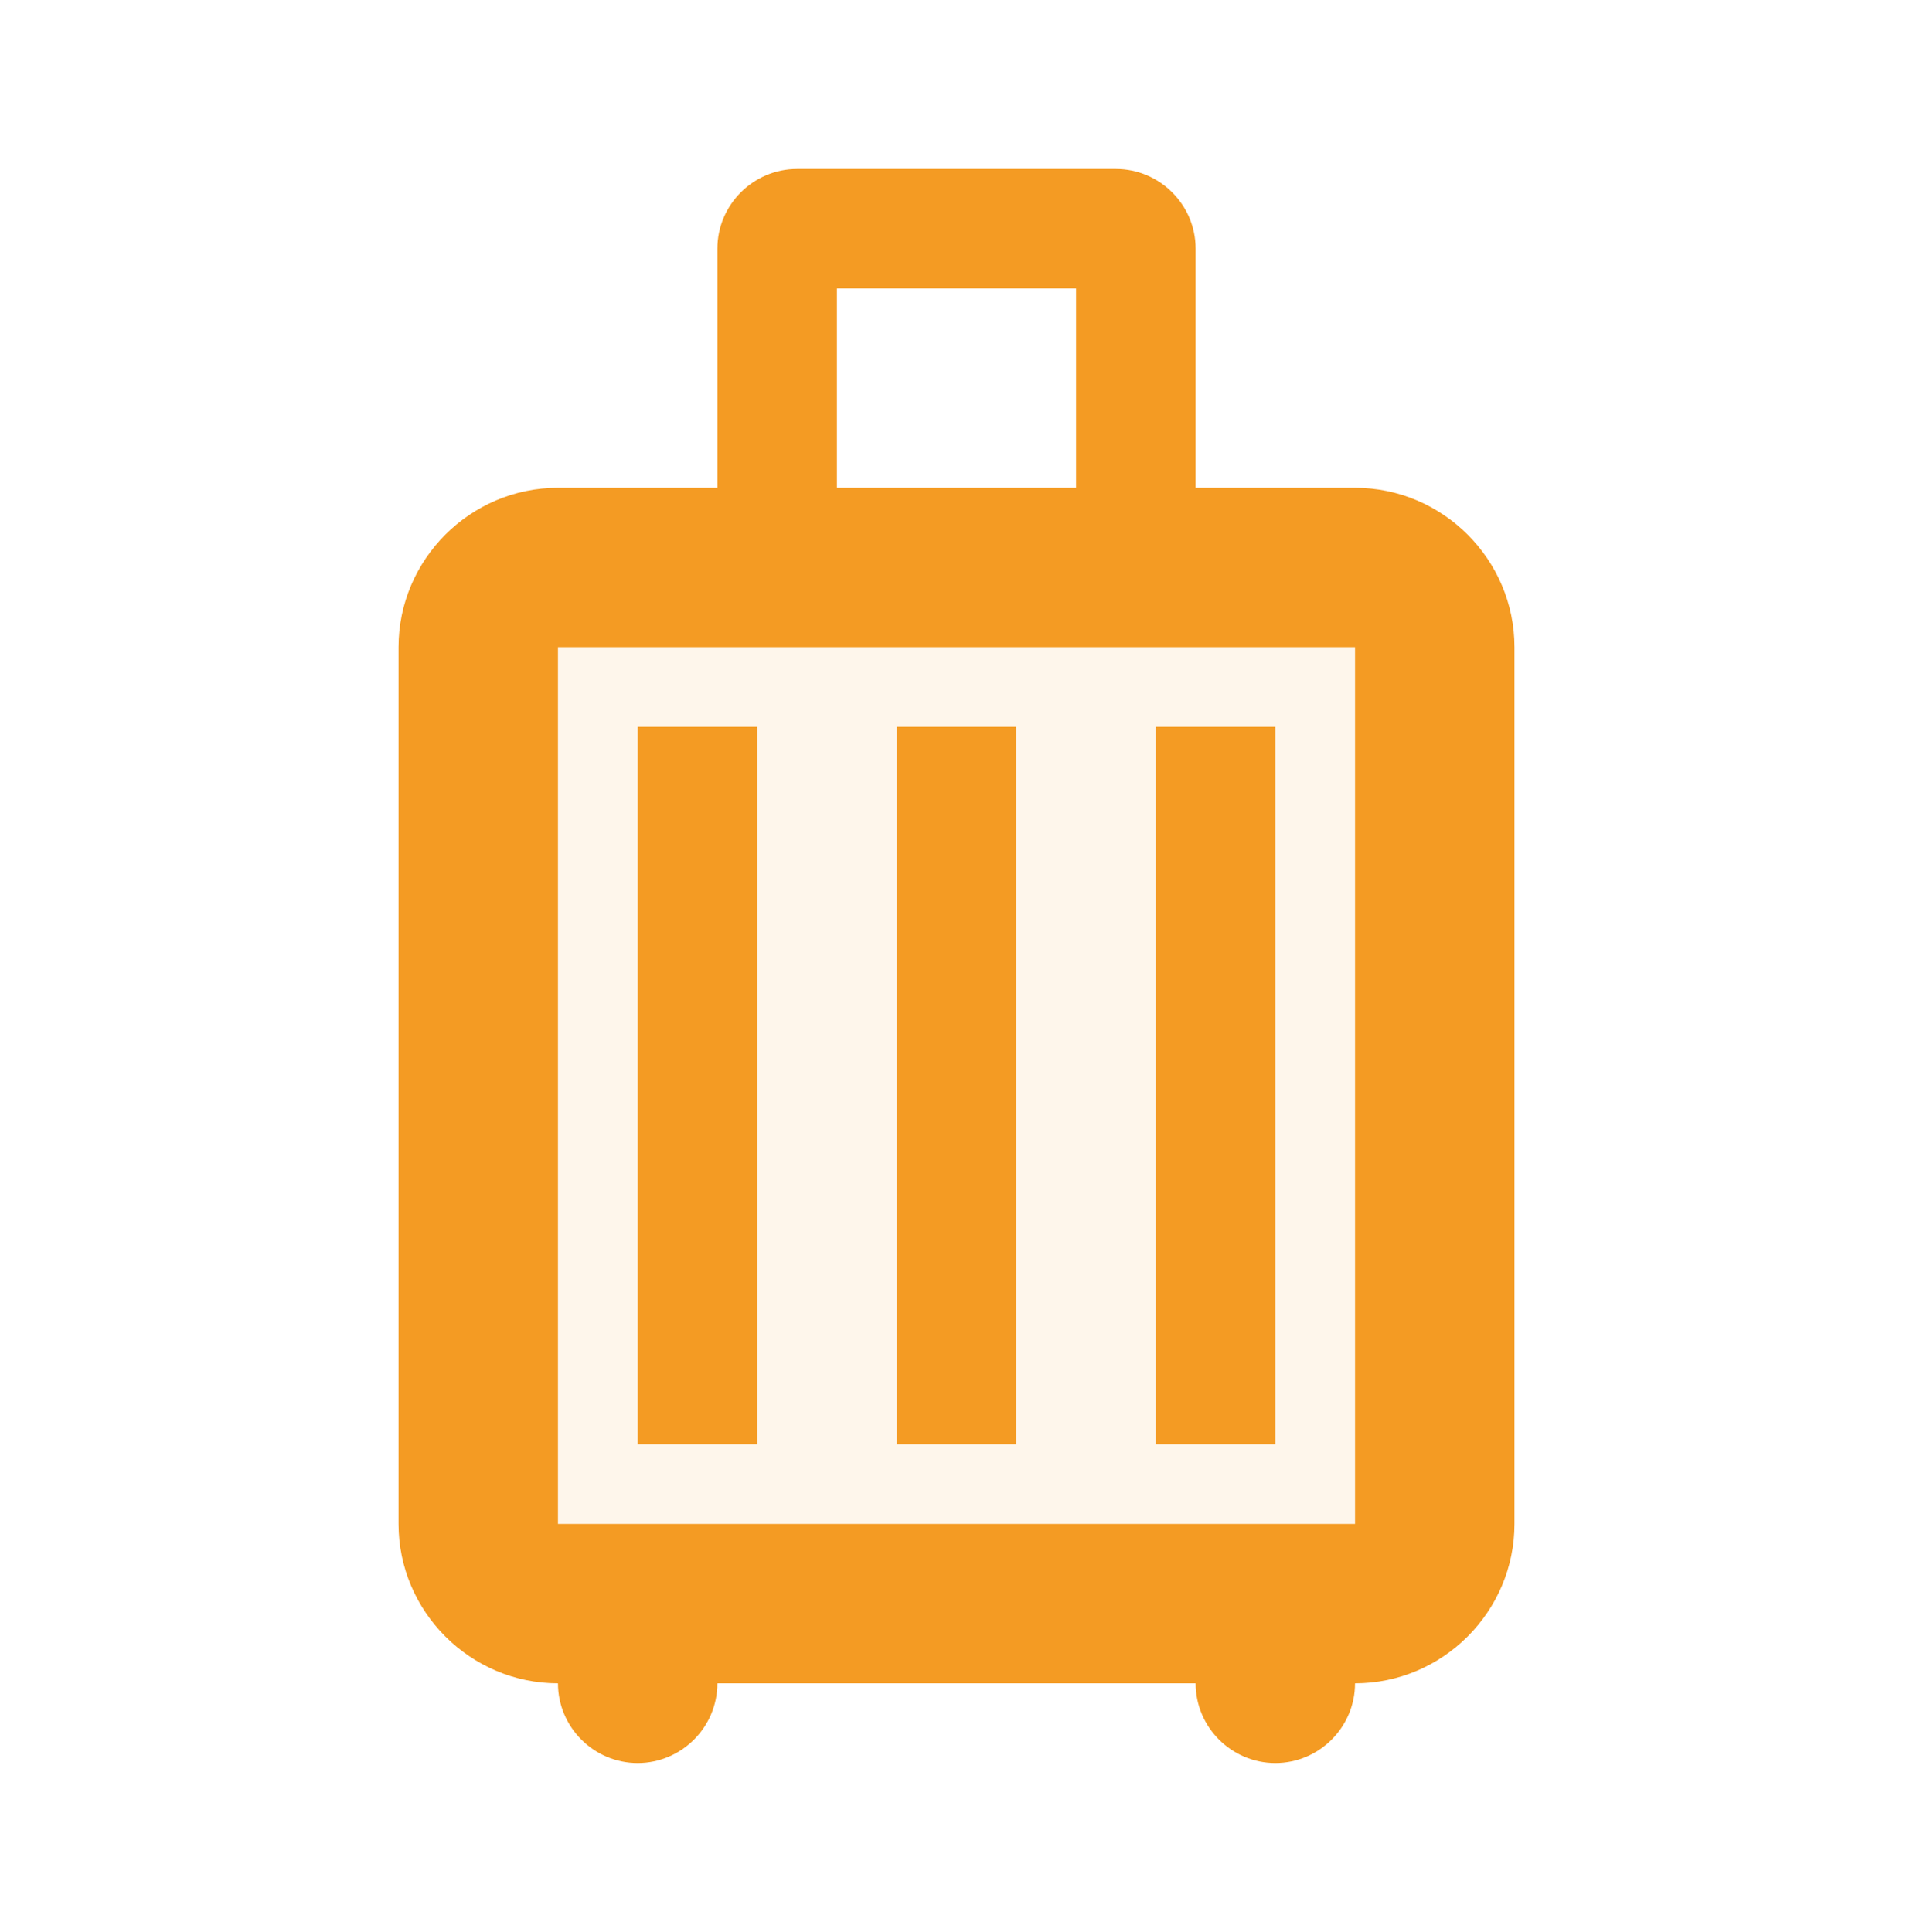
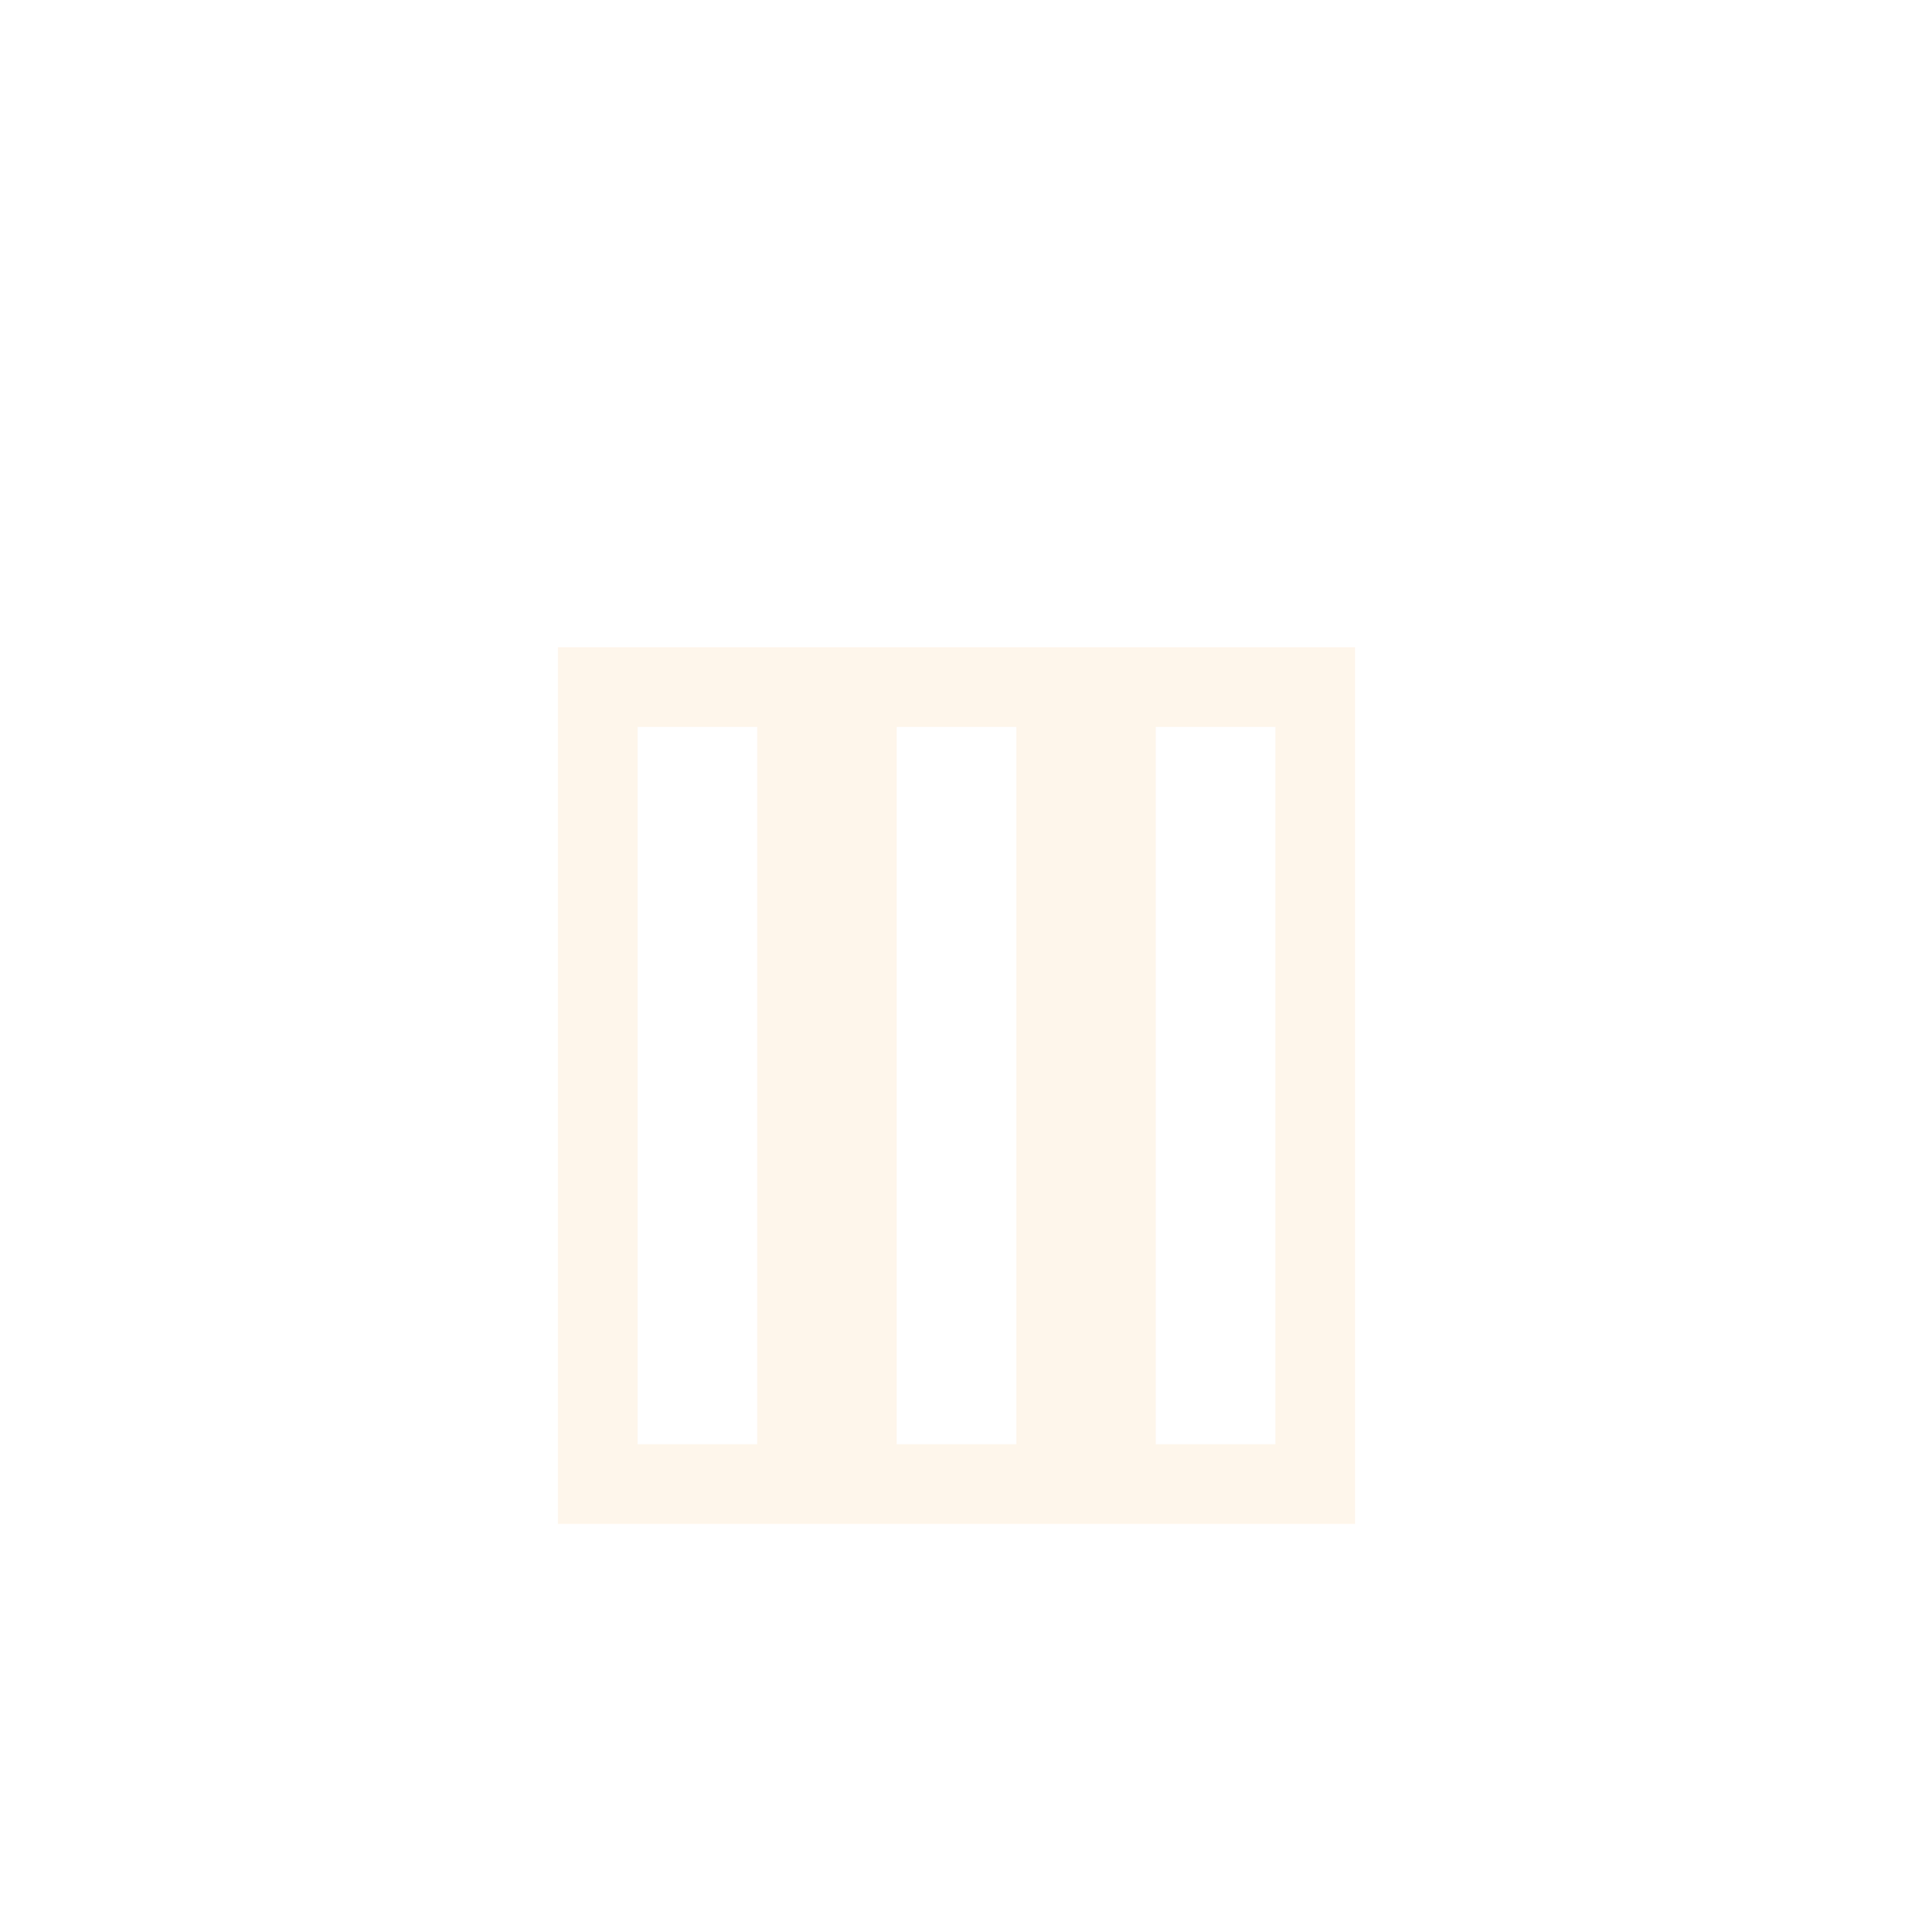
<svg xmlns="http://www.w3.org/2000/svg" width="100" height="101" viewBox="0 0 100 101" fill="none">
  <g clip-path="url(#clip0_1_848)">
    <g opacity="0.3">
-       <path opacity="0.3" d="M29.167 33.833V79.667H70.833V33.833H29.167ZM39.583 75.5H33.333V38H39.583V75.5ZM53.125 75.5H46.875V38H53.125V75.5ZM66.667 75.5H60.417V38H66.667V75.5Z" fill="#F49B23" />
+       <path opacity="0.3" d="M29.167 33.833V79.667H70.833V33.833H29.167ZM39.583 75.5H33.333V38H39.583ZM53.125 75.5H46.875V38H53.125V75.5ZM66.667 75.5H60.417V38H66.667V75.5Z" fill="#F49B23" />
    </g>
-     <path d="M39.583 75.5H33.333V38H39.583V75.5ZM53.125 75.5H46.875V38H53.125V75.5ZM66.667 75.5H60.417V38H66.667V75.5ZM70.833 25.5H62.5V13C62.5 10.708 60.625 8.833 58.333 8.833H41.667C39.375 8.833 37.5 10.708 37.5 13V25.5H29.167C24.583 25.5 20.833 29.25 20.833 33.833V79.667C20.833 84.25 24.583 88 29.167 88C29.167 90.292 31.042 92.167 33.333 92.167C35.625 92.167 37.5 90.292 37.5 88H62.5C62.5 90.292 64.375 92.167 66.667 92.167C68.958 92.167 70.833 90.292 70.833 88C75.417 88 79.167 84.25 79.167 79.667V33.833C79.167 29.25 75.417 25.5 70.833 25.5ZM43.75 15.083H56.25V25.5H43.75V15.083ZM70.833 79.667H29.167V33.833H70.833V79.667Z" fill="#F49B23" />
  </g>
  <defs>
    <clipPath id="clip0_1_848">
      <rect width="100" height="100" fill="white" transform="translate(0 0.5)" />
    </clipPath>
  </defs>
</svg>